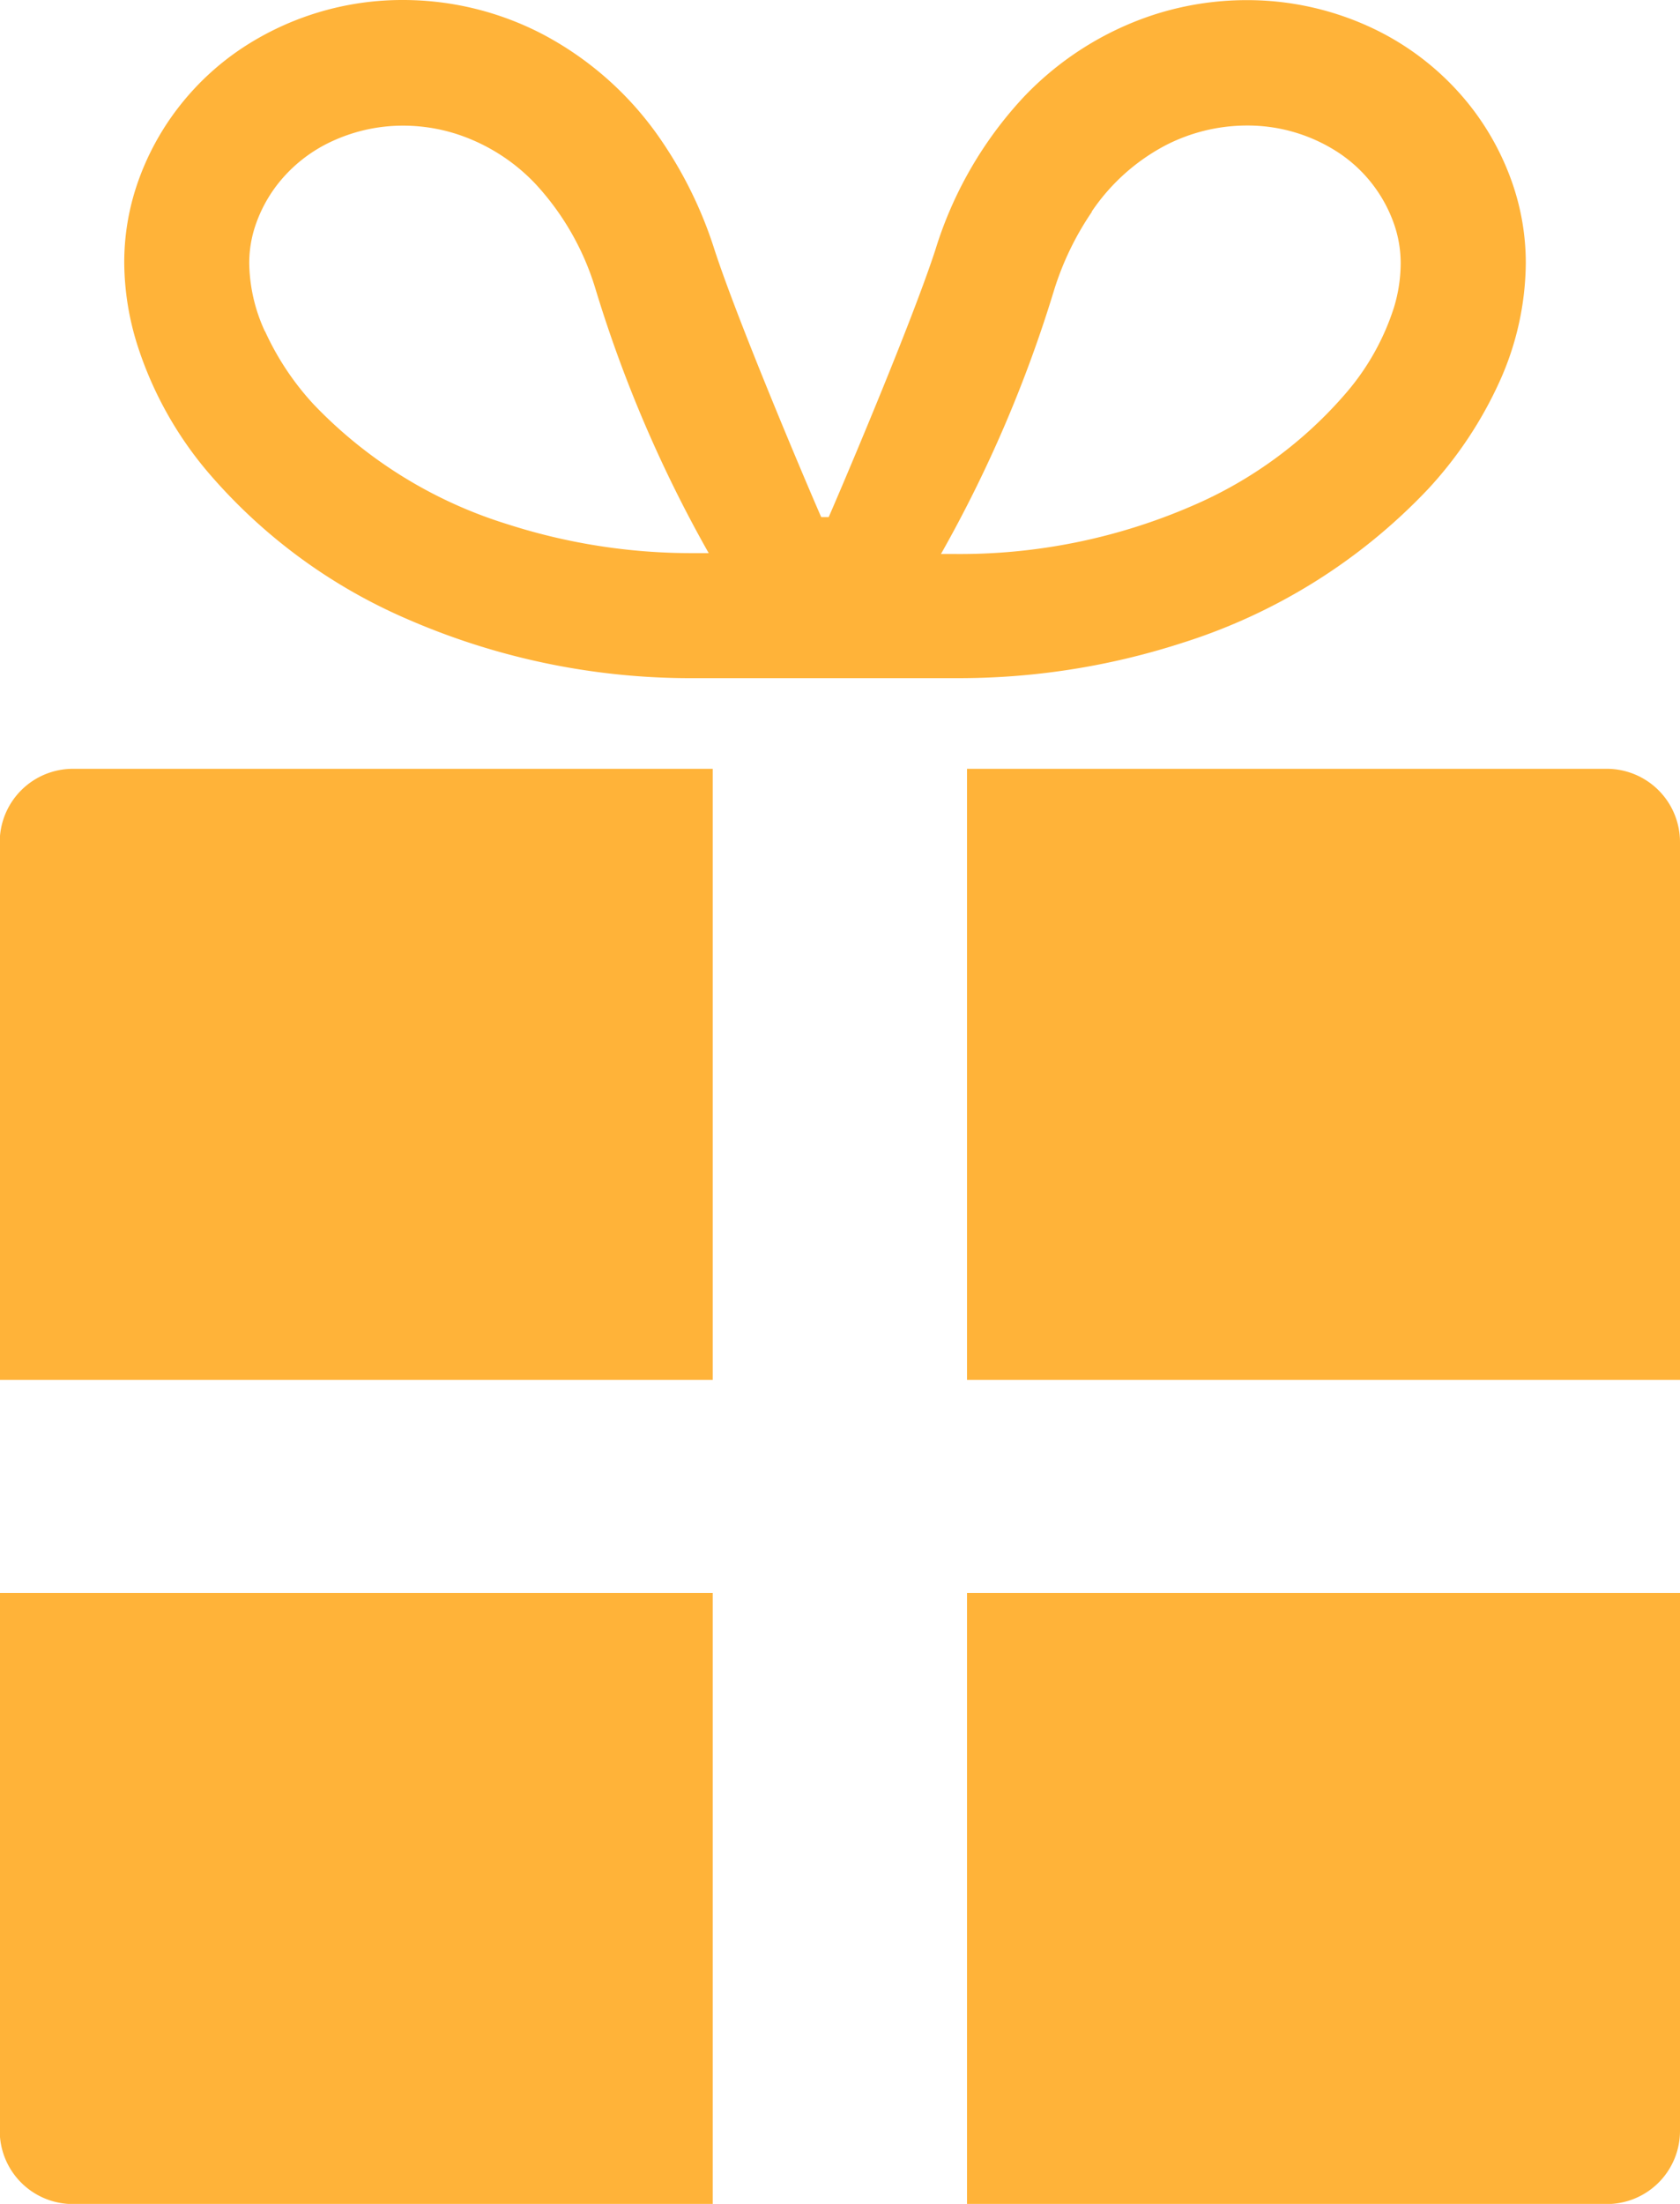
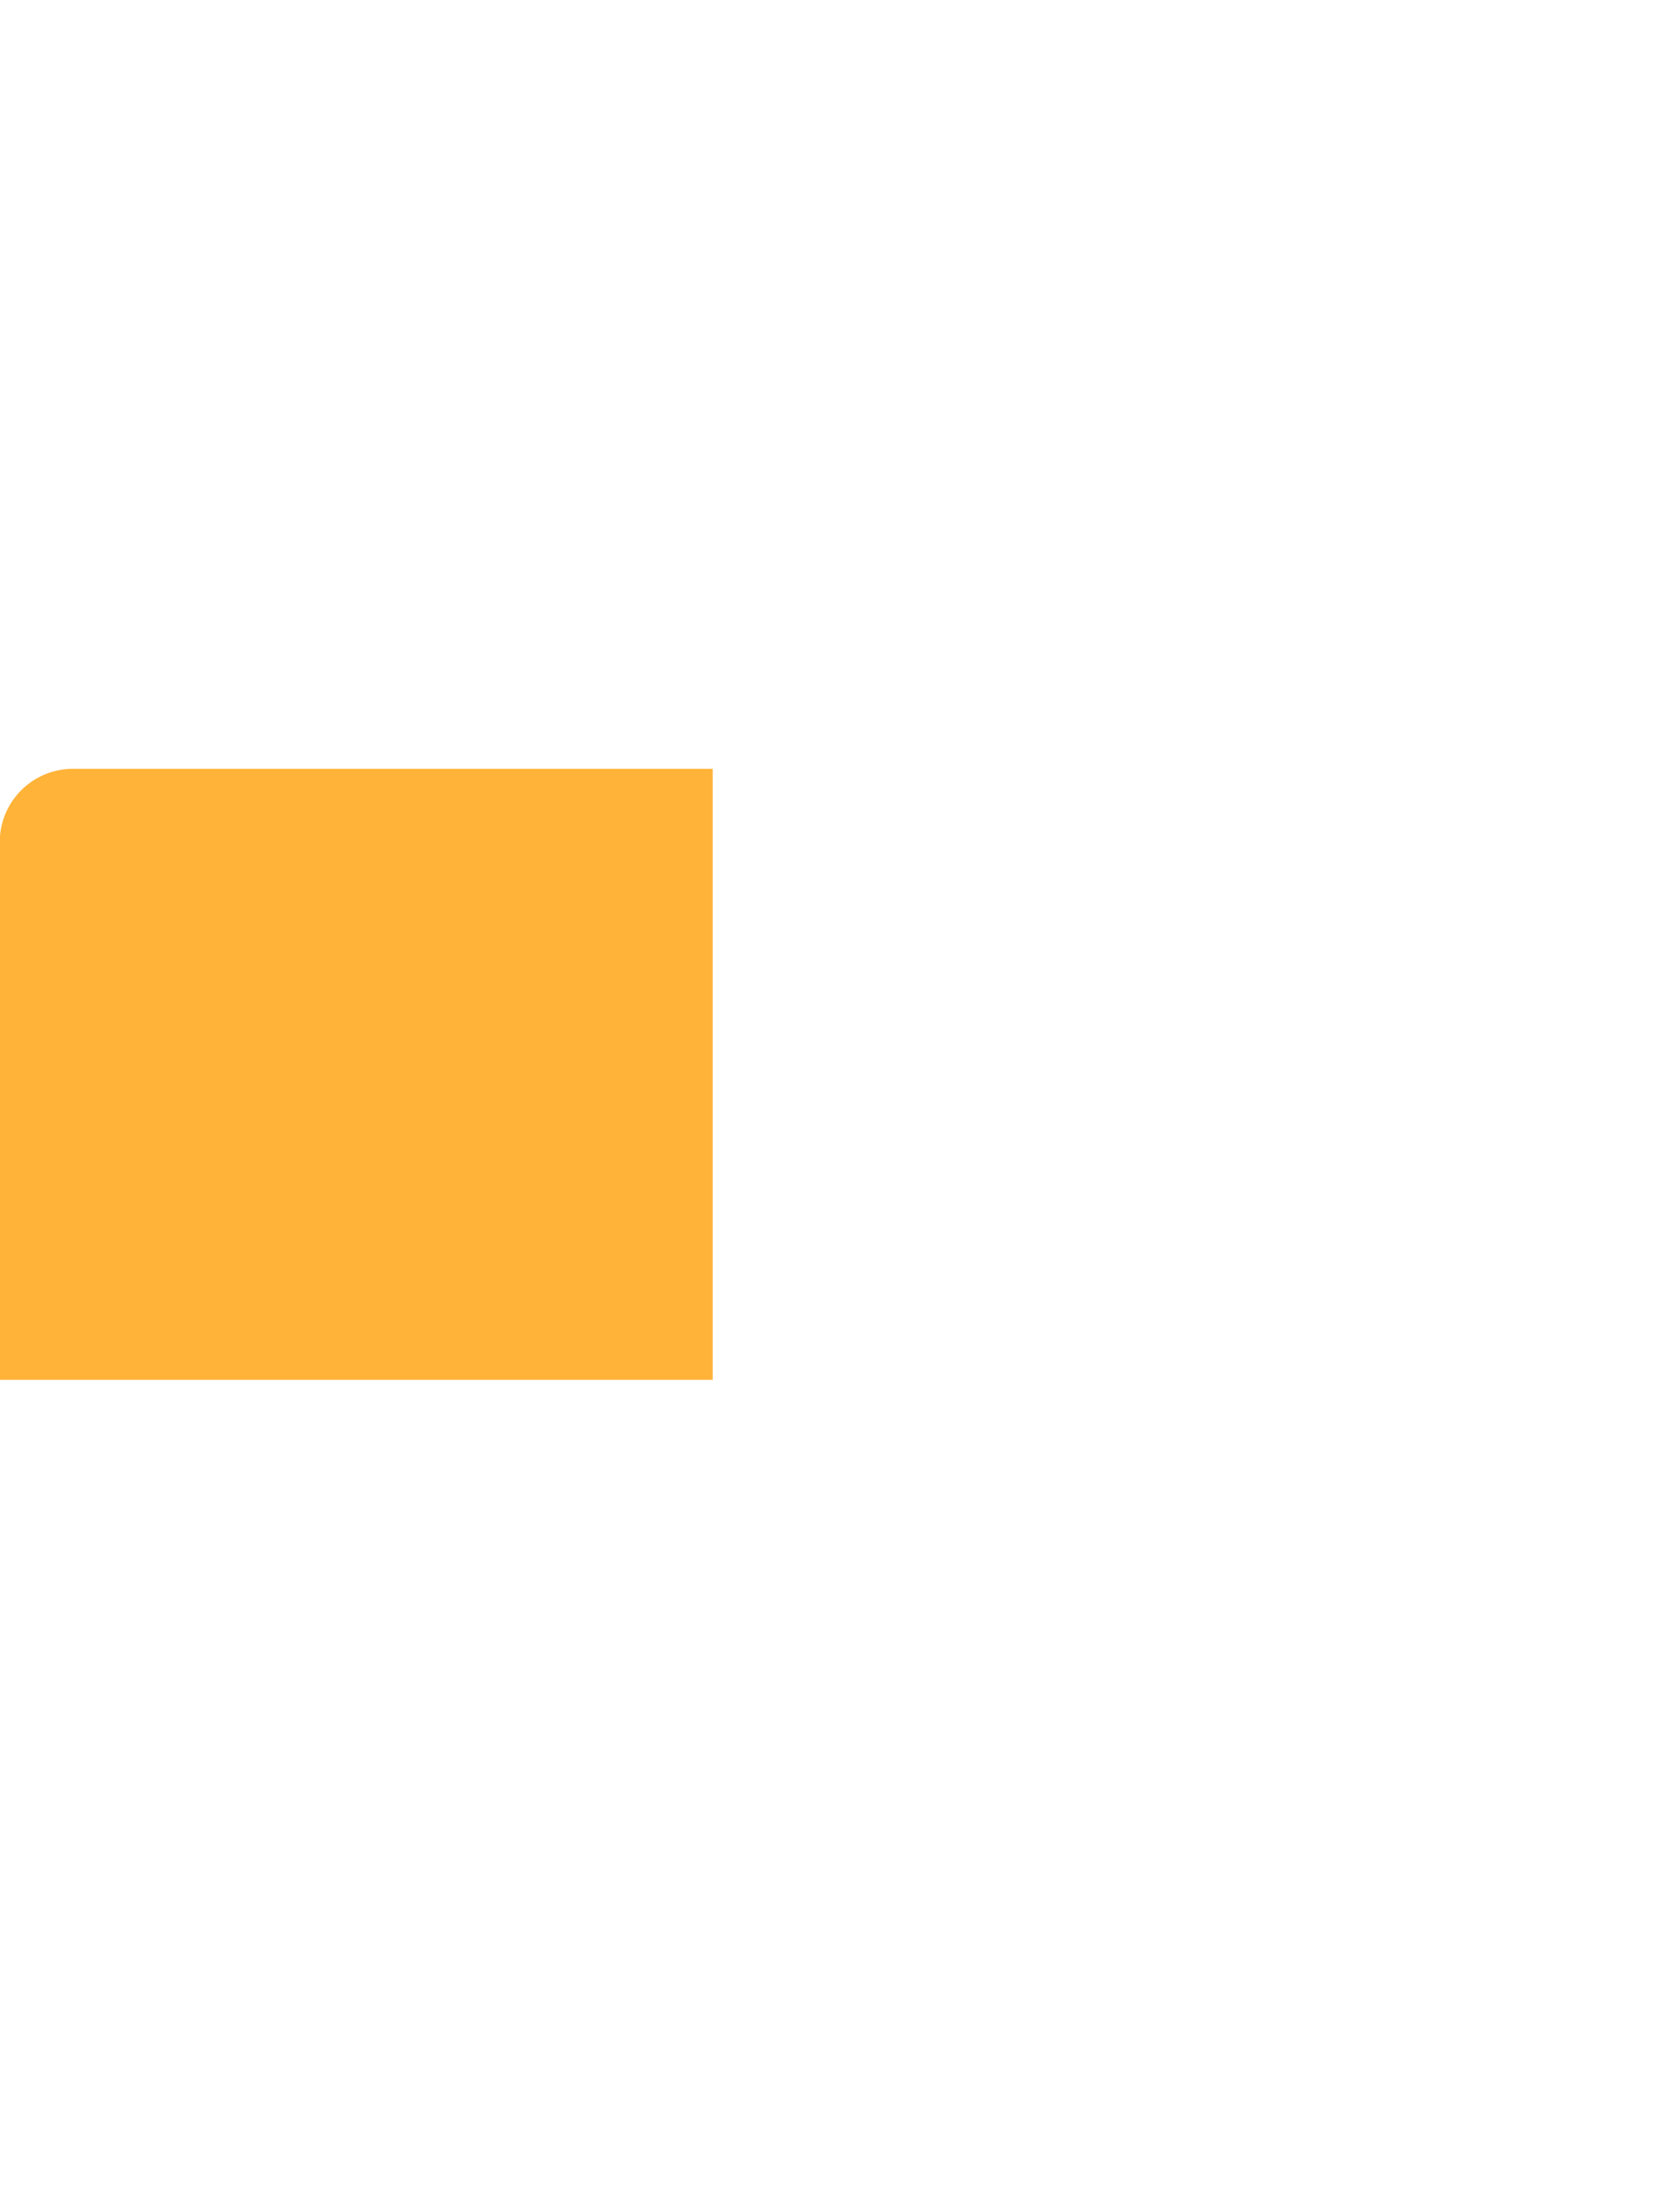
<svg xmlns="http://www.w3.org/2000/svg" width="13.346" height="17.504" viewBox="0 0 13.346 17.504">
  <g transform="translate(-625.602 -368)">
    <path d="M625.6,413.235v4.271h5.664v-4.853h-5.082A.582.582,0,0,0,625.6,413.235Z" transform="translate(0 -38.547)" fill="#ffb339" />
-     <path d="M686.857,412.653h-5.082v4.853h5.664v-4.271A.582.582,0,0,0,686.857,412.653Z" transform="translate(-48.491 -38.547)" fill="#ffb339" />
-     <path d="M625.6,464.785a.581.581,0,0,0,.582.582h5.082v-4.853H625.6Z" transform="translate(0 -79.862)" fill="#ffb339" />
-     <path d="M681.775,465.367h5.082a.581.581,0,0,0,.582-.582v-4.271h-5.664Z" transform="translate(-48.491 -79.862)" fill="#ffb339" />
-     <path d="M643.171,371.883a3.2,3.2,0,0,0,.565-.849,2.322,2.322,0,0,0,.21-.942,1.936,1.936,0,0,0-.106-.635,2.114,2.114,0,0,0-.339-.62,2.17,2.17,0,0,0-.794-.623,2.332,2.332,0,0,0-.979-.213,2.4,2.4,0,0,0-.749.12,2.493,2.493,0,0,0-1.023.651,3.128,3.128,0,0,0-.7,1.211c-.208.639-.831,2.089-.848,2.124h-.059c-.018-.036-.64-1.486-.848-2.124a3.312,3.312,0,0,0-.422-.867,2.616,2.616,0,0,0-.939-.842,2.4,2.4,0,0,0-1.112-.274,2.309,2.309,0,0,0-1.272.377,2.13,2.13,0,0,0-.5.459,2.106,2.106,0,0,0-.339.62,1.927,1.927,0,0,0-.105.635,2.211,2.211,0,0,0,.1.636,2.946,2.946,0,0,0,.564,1.022,4.339,4.339,0,0,0,1.589,1.17,5.632,5.632,0,0,0,2.286.467c.484,0,1.014,0,1.033,0s.548,0,1.033,0a5.761,5.761,0,0,0,1.8-.28A4.585,4.585,0,0,0,643.171,371.883Zm-2.675-2.2a1.614,1.614,0,0,1,.581-.525,1.412,1.412,0,0,1,.652-.161,1.315,1.315,0,0,1,.724.212,1.124,1.124,0,0,1,.448.575.944.944,0,0,1,.051.31,1.215,1.215,0,0,1-.054.35,1.95,1.95,0,0,1-.377.674,3.353,3.353,0,0,1-1.226.9,4.633,4.633,0,0,1-1.883.382l-.112,0a10.4,10.4,0,0,0,.9-2.1A2.33,2.33,0,0,1,640.5,369.681Zm-6.566.95a1.331,1.331,0,0,1-.125-.538.932.932,0,0,1,.051-.31h0a1.114,1.114,0,0,1,.18-.329,1.169,1.169,0,0,1,.431-.336,1.34,1.34,0,0,1,.561-.122,1.39,1.39,0,0,1,.438.071,1.5,1.5,0,0,1,.615.394,2.133,2.133,0,0,1,.474.83,10.394,10.394,0,0,0,.9,2.1h-.112a4.771,4.771,0,0,1-1.488-.23,3.6,3.6,0,0,1-1.538-.951A2.195,2.195,0,0,1,633.93,370.63Z" transform="translate(-6.223)" fill="#ffb339" />
  </g>
</svg>